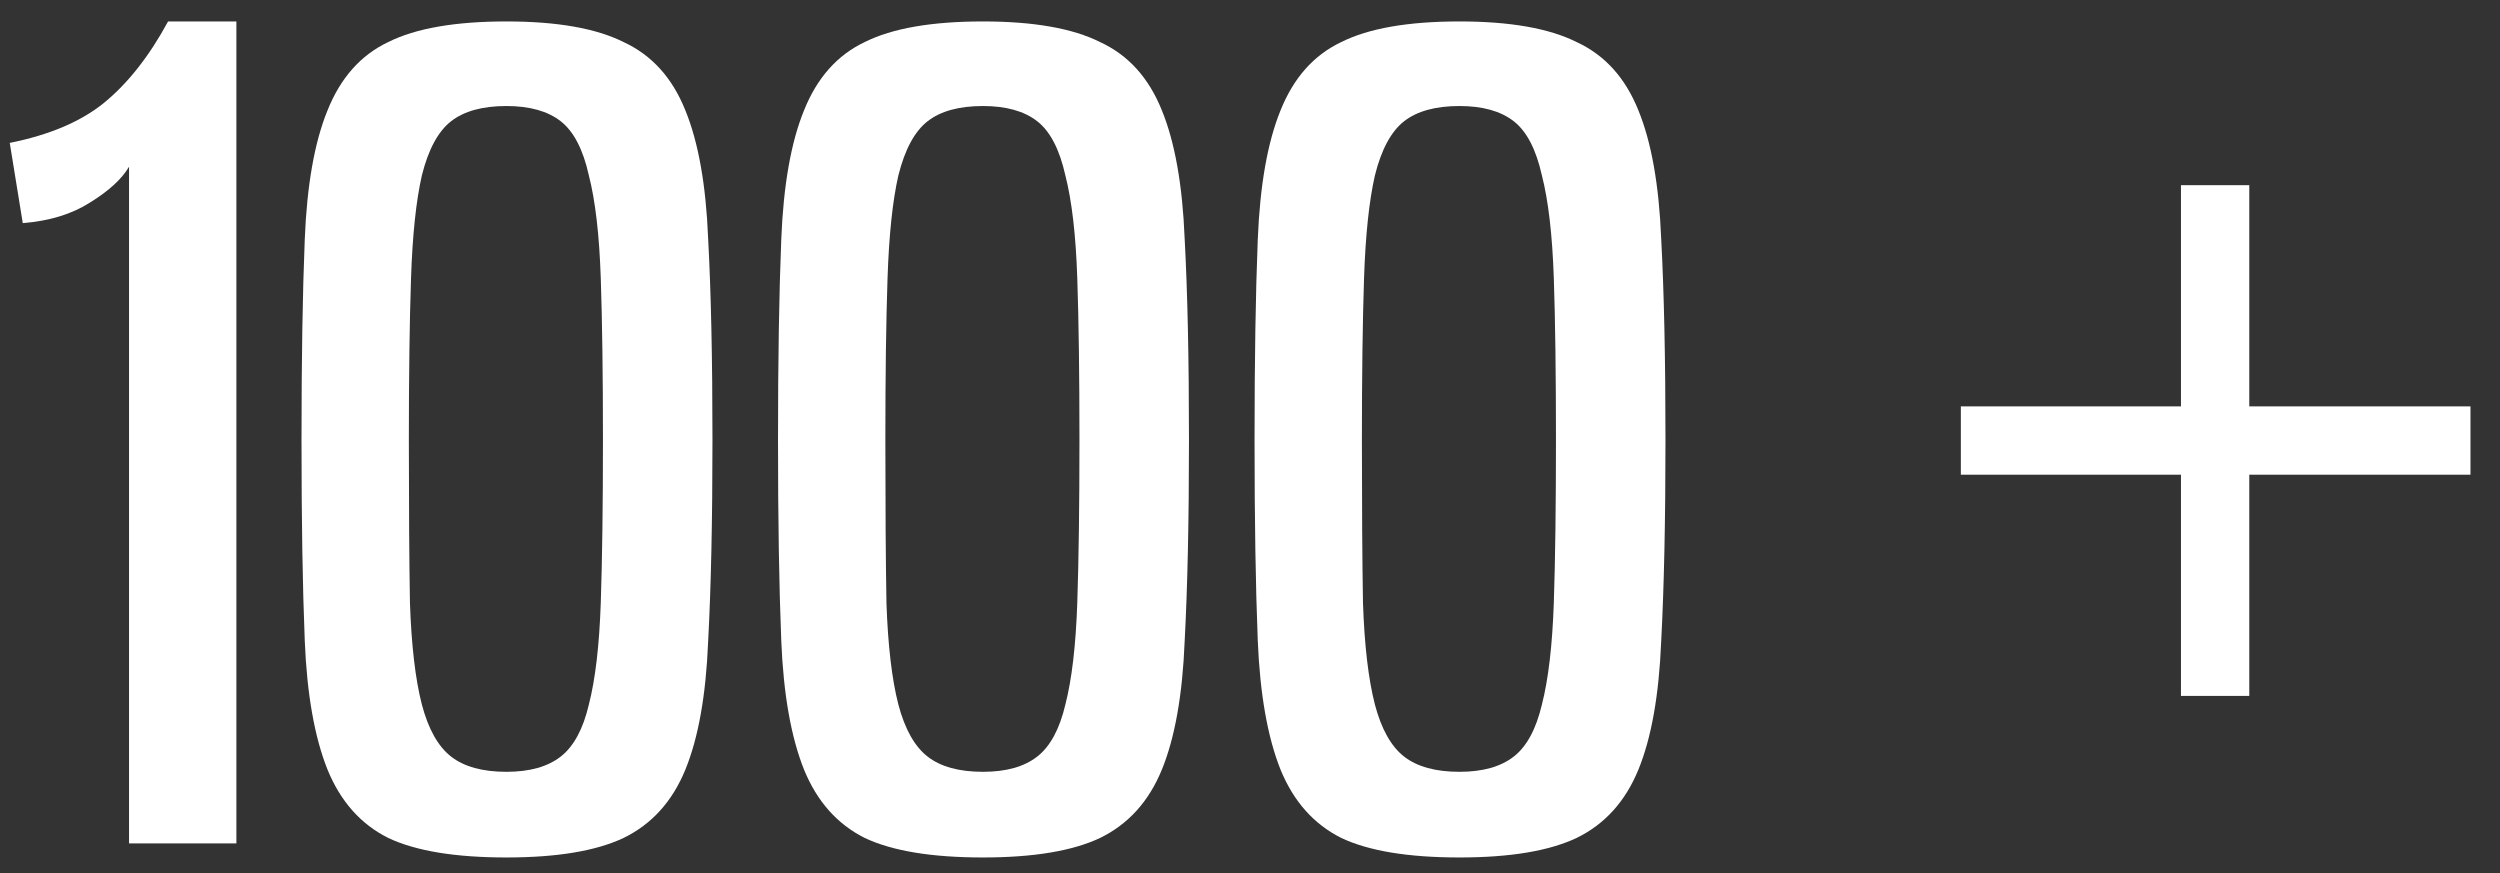
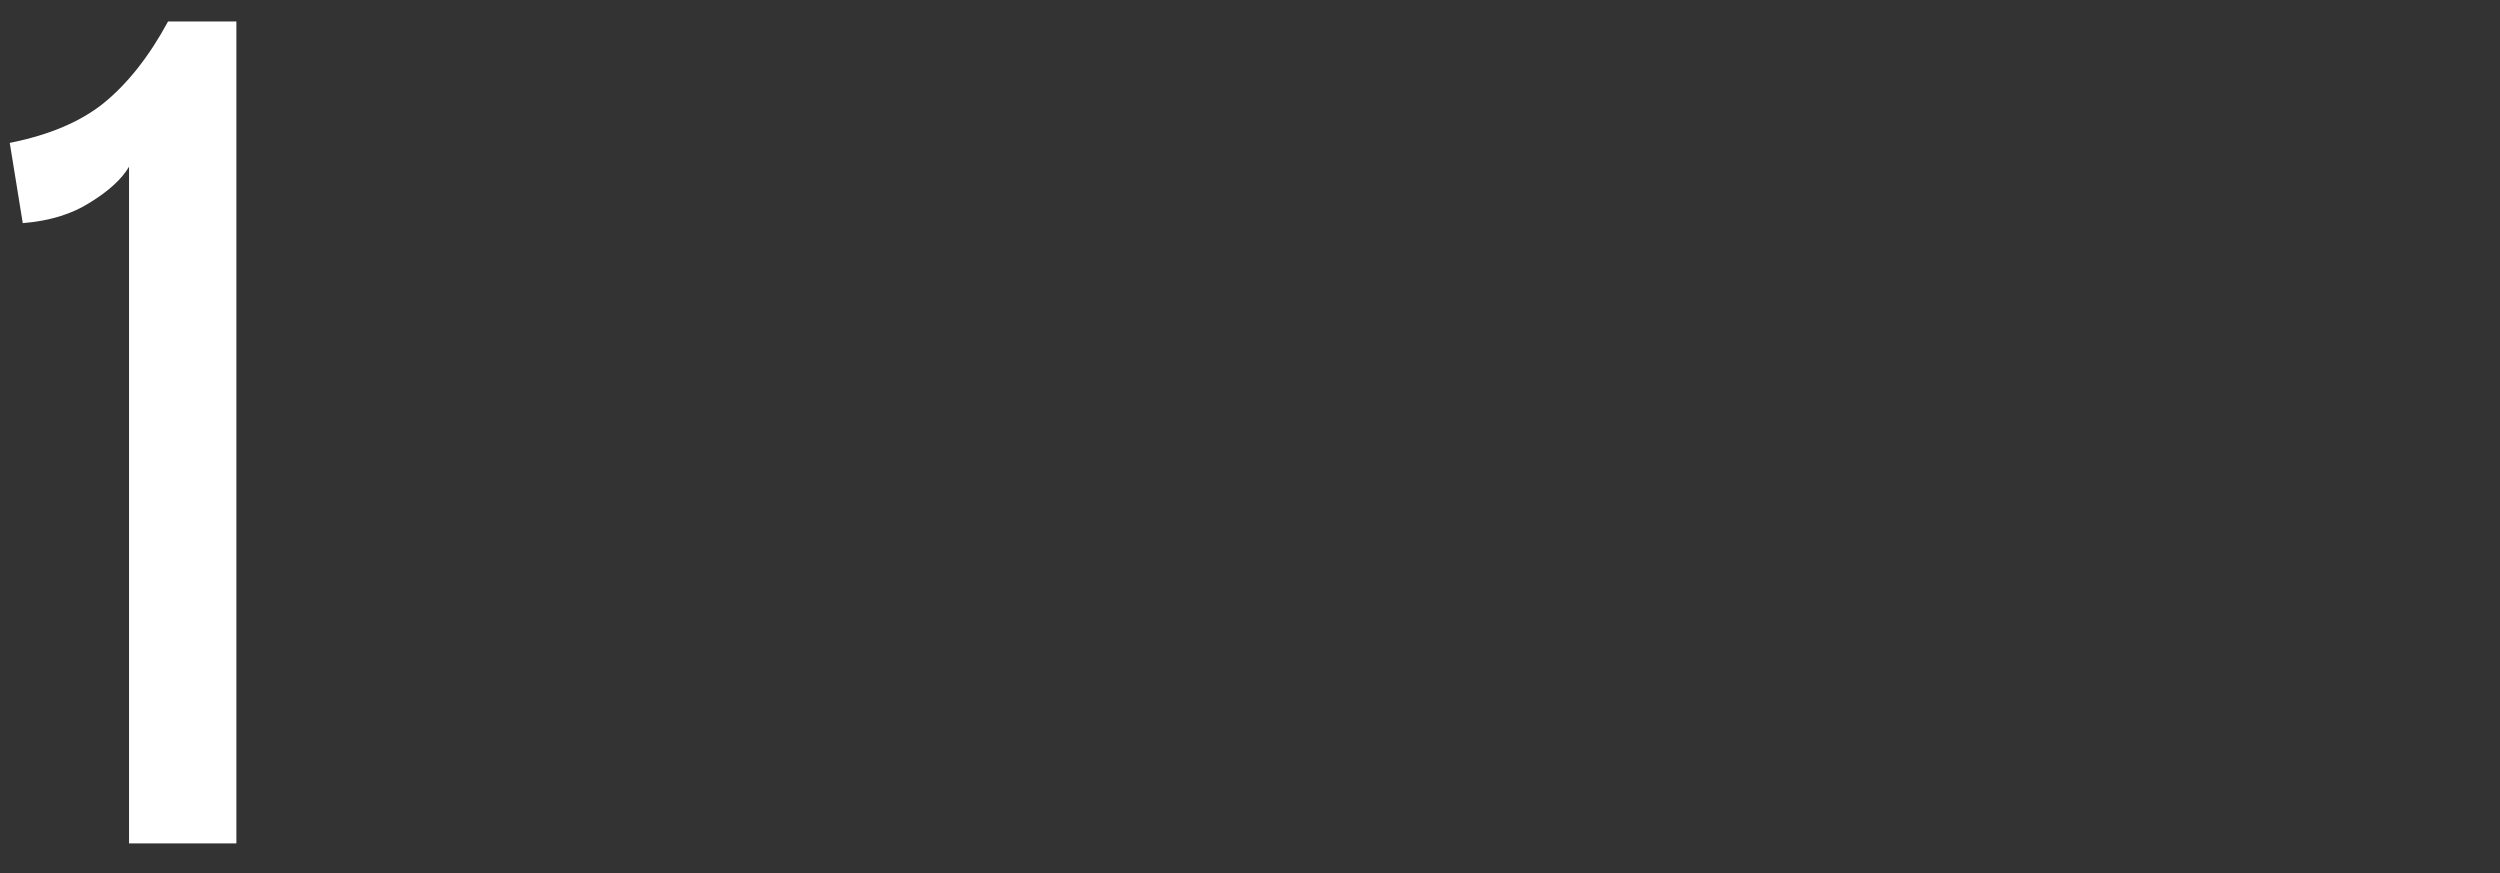
<svg xmlns="http://www.w3.org/2000/svg" width="83" height="29" viewBox="0 0 83 29" fill="none">
  <rect x="0" y="0" width="83" height="29" fill="#333333" stroke="none" />
  <path d="M4.284 28V5.536C4.044 5.944 3.612 6.34 2.988 6.724C2.388 7.108 1.644 7.336 0.756 7.408L0.324 4.744C1.644 4.48 2.688 4.036 3.456 3.412C4.248 2.764 4.956 1.864 5.58 0.712H7.848V28H4.284Z" fill="white" />
-   <path d="M16.814 28.468C15.11 28.468 13.802 28.252 12.89 27.82C11.978 27.364 11.306 26.608 10.874 25.552C10.442 24.472 10.19 23.044 10.118 21.268C10.046 19.492 10.01 17.272 10.01 14.608C10.01 11.944 10.046 9.724 10.118 7.948C10.19 6.148 10.442 4.72 10.874 3.664C11.306 2.584 11.978 1.828 12.89 1.396C13.802 0.94 15.11 0.712 16.814 0.712C18.494 0.712 19.79 0.94 20.702 1.396C21.638 1.828 22.322 2.584 22.754 3.664C23.186 4.72 23.438 6.136 23.51 7.912C23.606 9.688 23.654 11.92 23.654 14.608C23.654 17.272 23.606 19.504 23.51 21.304C23.438 23.08 23.186 24.496 22.754 25.552C22.322 26.608 21.638 27.364 20.702 27.82C19.79 28.252 18.494 28.468 16.814 28.468ZM16.814 25.624C17.582 25.624 18.182 25.456 18.614 25.12C19.046 24.784 19.358 24.208 19.55 23.392C19.766 22.552 19.898 21.424 19.946 20.008C19.994 18.568 20.018 16.768 20.018 14.608C20.018 12.448 19.994 10.66 19.946 9.244C19.898 7.804 19.766 6.664 19.55 5.824C19.358 4.96 19.046 4.36 18.614 4.024C18.182 3.688 17.582 3.52 16.814 3.52C16.022 3.52 15.41 3.688 14.978 4.024C14.546 4.36 14.222 4.96 14.006 5.824C13.814 6.664 13.694 7.804 13.646 9.244C13.598 10.66 13.574 12.448 13.574 14.608C13.574 16.768 13.586 18.568 13.61 20.008C13.658 21.424 13.79 22.552 14.006 23.392C14.222 24.208 14.546 24.784 14.978 25.12C15.41 25.456 16.022 25.624 16.814 25.624Z" fill="white" />
-   <path d="M32.634 28.468C30.93 28.468 29.622 28.252 28.71 27.82C27.798 27.364 27.126 26.608 26.694 25.552C26.262 24.472 26.01 23.044 25.938 21.268C25.866 19.492 25.83 17.272 25.83 14.608C25.83 11.944 25.866 9.724 25.938 7.948C26.01 6.148 26.262 4.72 26.694 3.664C27.126 2.584 27.798 1.828 28.71 1.396C29.622 0.94 30.93 0.712 32.634 0.712C34.314 0.712 35.61 0.94 36.522 1.396C37.458 1.828 38.142 2.584 38.574 3.664C39.006 4.72 39.258 6.136 39.33 7.912C39.426 9.688 39.474 11.92 39.474 14.608C39.474 17.272 39.426 19.504 39.33 21.304C39.258 23.08 39.006 24.496 38.574 25.552C38.142 26.608 37.458 27.364 36.522 27.82C35.61 28.252 34.314 28.468 32.634 28.468ZM32.634 25.624C33.402 25.624 34.002 25.456 34.434 25.12C34.866 24.784 35.178 24.208 35.37 23.392C35.586 22.552 35.718 21.424 35.766 20.008C35.814 18.568 35.838 16.768 35.838 14.608C35.838 12.448 35.814 10.66 35.766 9.244C35.718 7.804 35.586 6.664 35.37 5.824C35.178 4.96 34.866 4.36 34.434 4.024C34.002 3.688 33.402 3.52 32.634 3.52C31.842 3.52 31.23 3.688 30.798 4.024C30.366 4.36 30.042 4.96 29.826 5.824C29.634 6.664 29.514 7.804 29.466 9.244C29.418 10.66 29.394 12.448 29.394 14.608C29.394 16.768 29.406 18.568 29.43 20.008C29.478 21.424 29.61 22.552 29.826 23.392C30.042 24.208 30.366 24.784 30.798 25.12C31.23 25.456 31.842 25.624 32.634 25.624Z" fill="white" />
-   <path d="M48.455 28.468C46.751 28.468 45.443 28.252 44.531 27.82C43.618 27.364 42.947 26.608 42.514 25.552C42.083 24.472 41.831 23.044 41.758 21.268C41.687 19.492 41.651 17.272 41.651 14.608C41.651 11.944 41.687 9.724 41.758 7.948C41.831 6.148 42.083 4.72 42.514 3.664C42.947 2.584 43.618 1.828 44.531 1.396C45.443 0.94 46.751 0.712 48.455 0.712C50.135 0.712 51.431 0.94 52.343 1.396C53.279 1.828 53.962 2.584 54.395 3.664C54.827 4.72 55.078 6.136 55.151 7.912C55.246 9.688 55.294 11.92 55.294 14.608C55.294 17.272 55.246 19.504 55.151 21.304C55.078 23.08 54.827 24.496 54.395 25.552C53.962 26.608 53.279 27.364 52.343 27.82C51.431 28.252 50.135 28.468 48.455 28.468ZM48.455 25.624C49.222 25.624 49.822 25.456 50.255 25.12C50.687 24.784 50.998 24.208 51.191 23.392C51.407 22.552 51.538 21.424 51.587 20.008C51.635 18.568 51.658 16.768 51.658 14.608C51.658 12.448 51.635 10.66 51.587 9.244C51.538 7.804 51.407 6.664 51.191 5.824C50.998 4.96 50.687 4.36 50.255 4.024C49.822 3.688 49.222 3.52 48.455 3.52C47.663 3.52 47.05 3.688 46.618 4.024C46.187 4.36 45.862 4.96 45.647 5.824C45.455 6.664 45.334 7.804 45.286 9.244C45.239 10.66 45.215 12.448 45.215 14.608C45.215 16.768 45.227 18.568 45.251 20.008C45.298 21.424 45.431 22.552 45.647 23.392C45.862 24.208 46.187 24.784 46.618 25.12C47.05 25.456 47.663 25.624 48.455 25.624Z" fill="white" />
-   <path d="M72.408 23.104V15.76H65.1V13.492H72.408V6.148H74.676V13.492H82.02V15.76H74.676V23.104H72.408Z" fill="white" />
</svg>